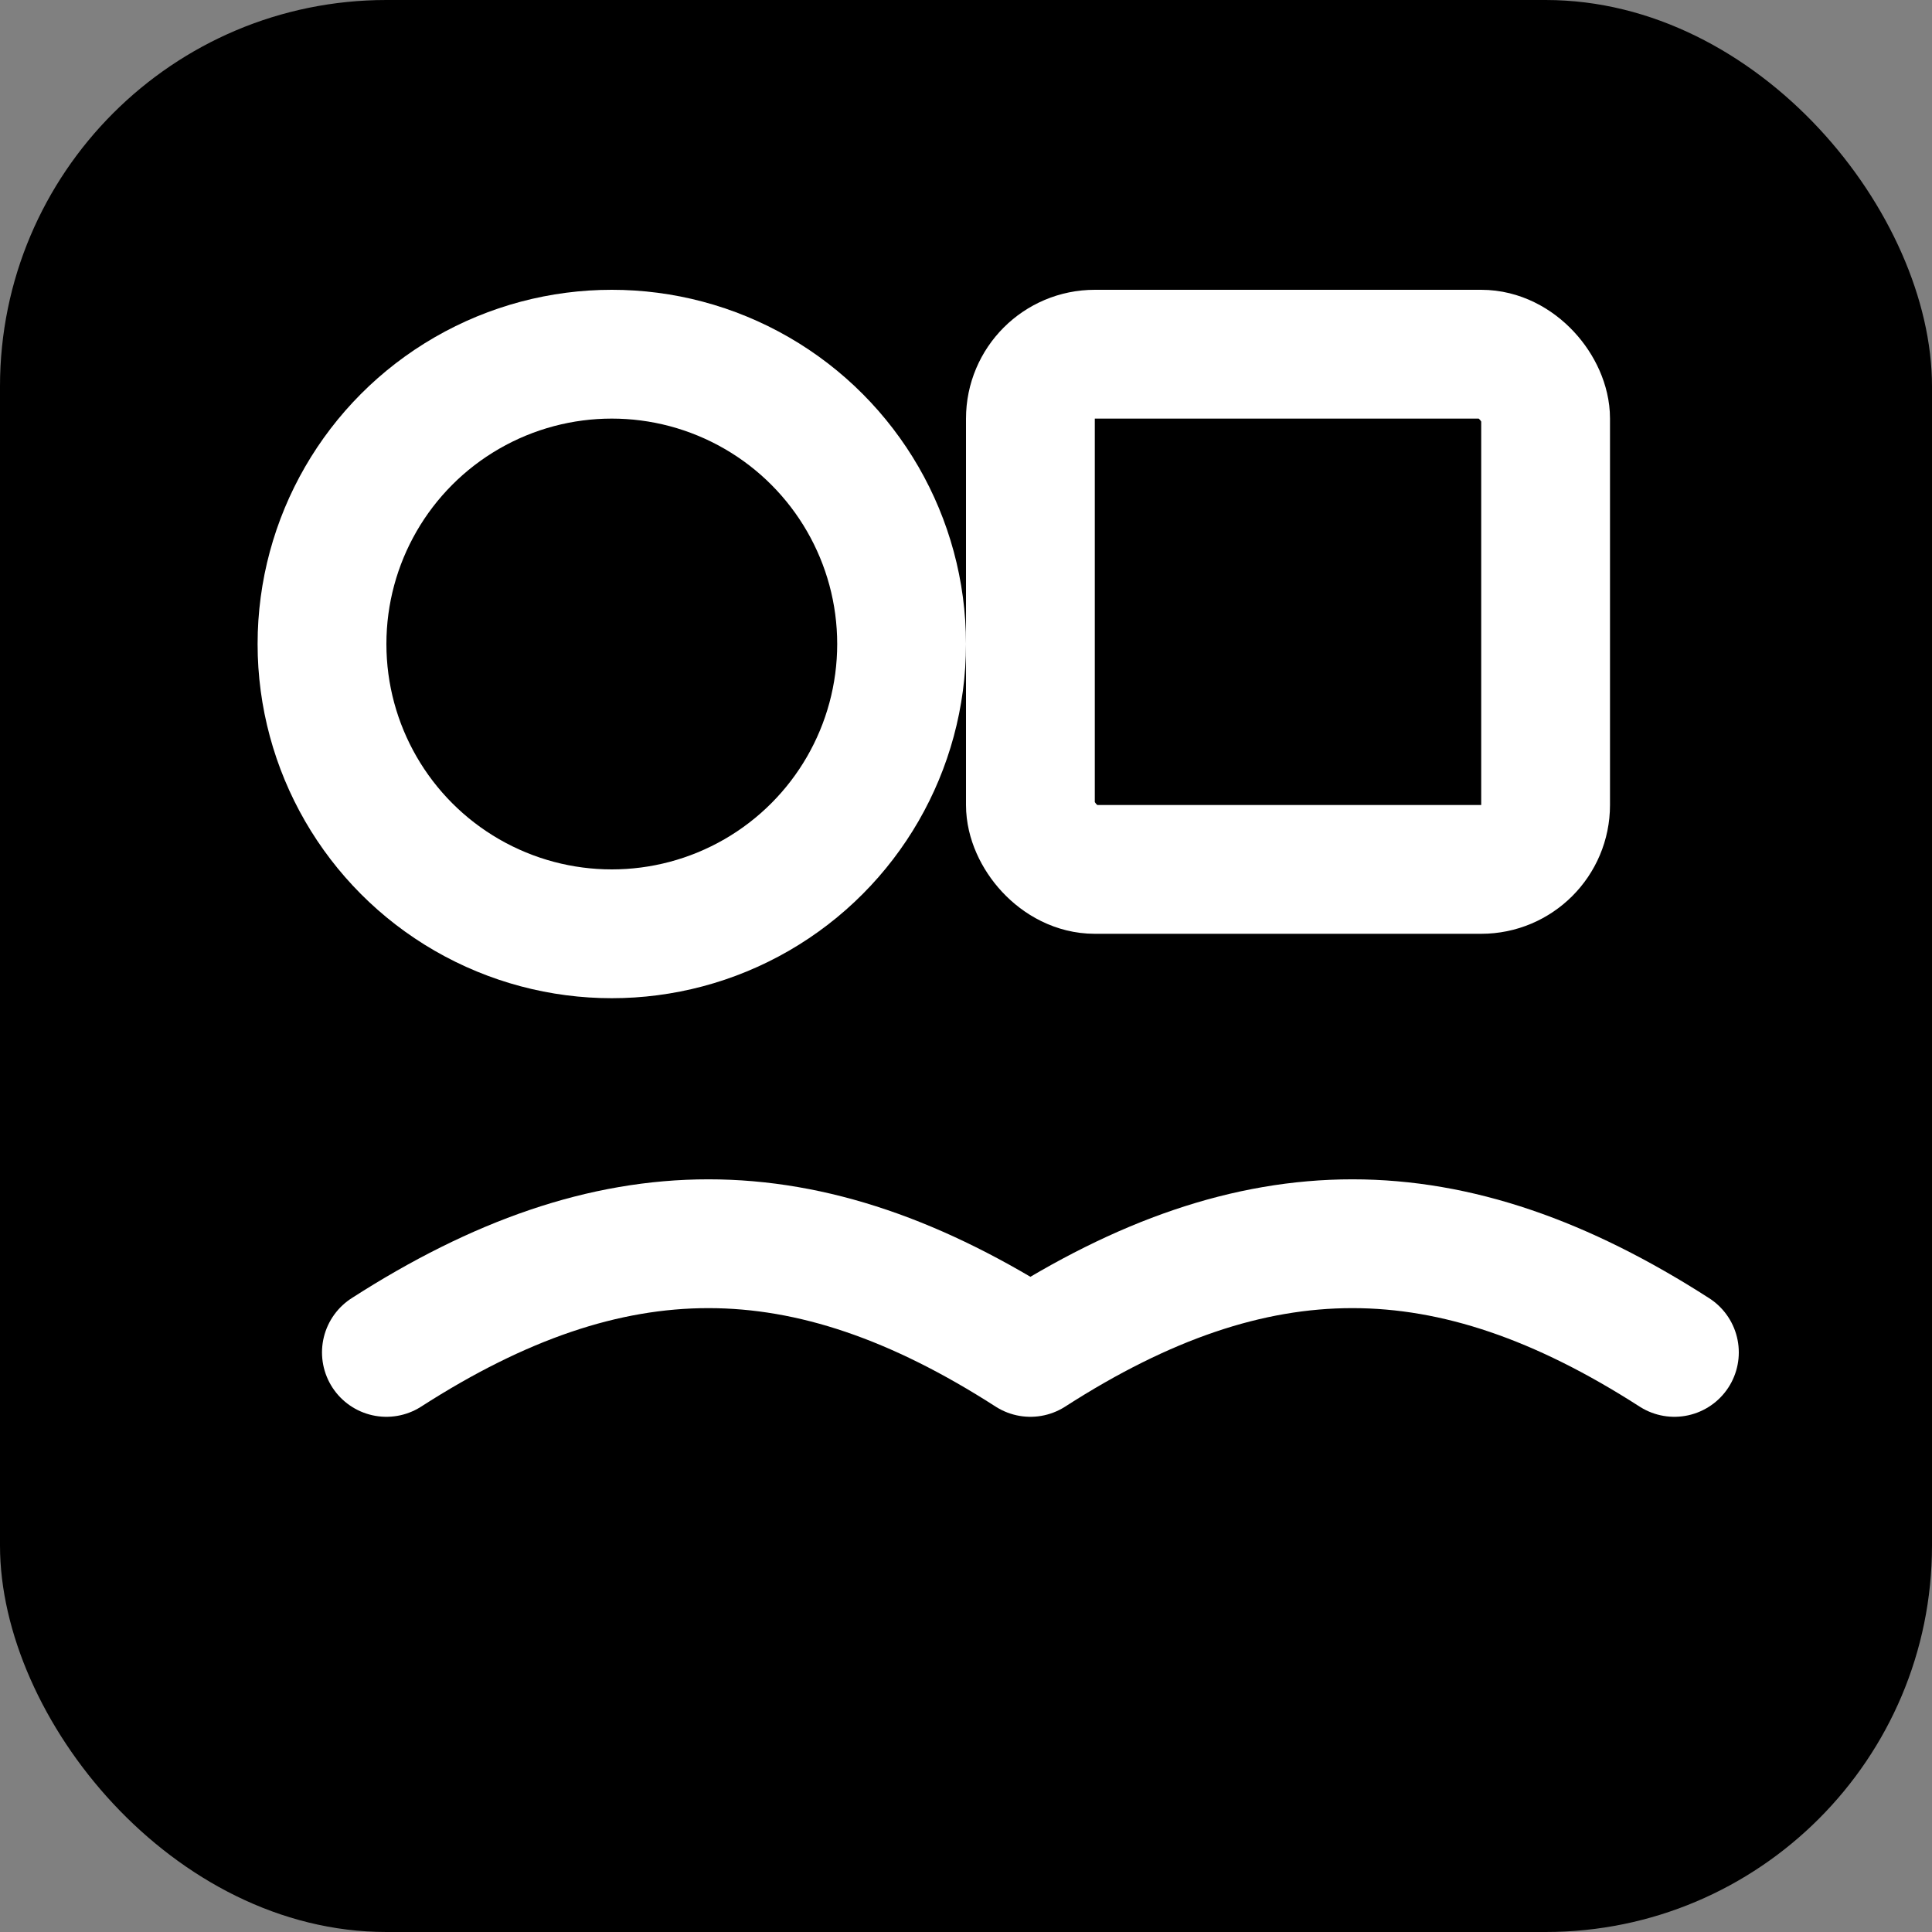
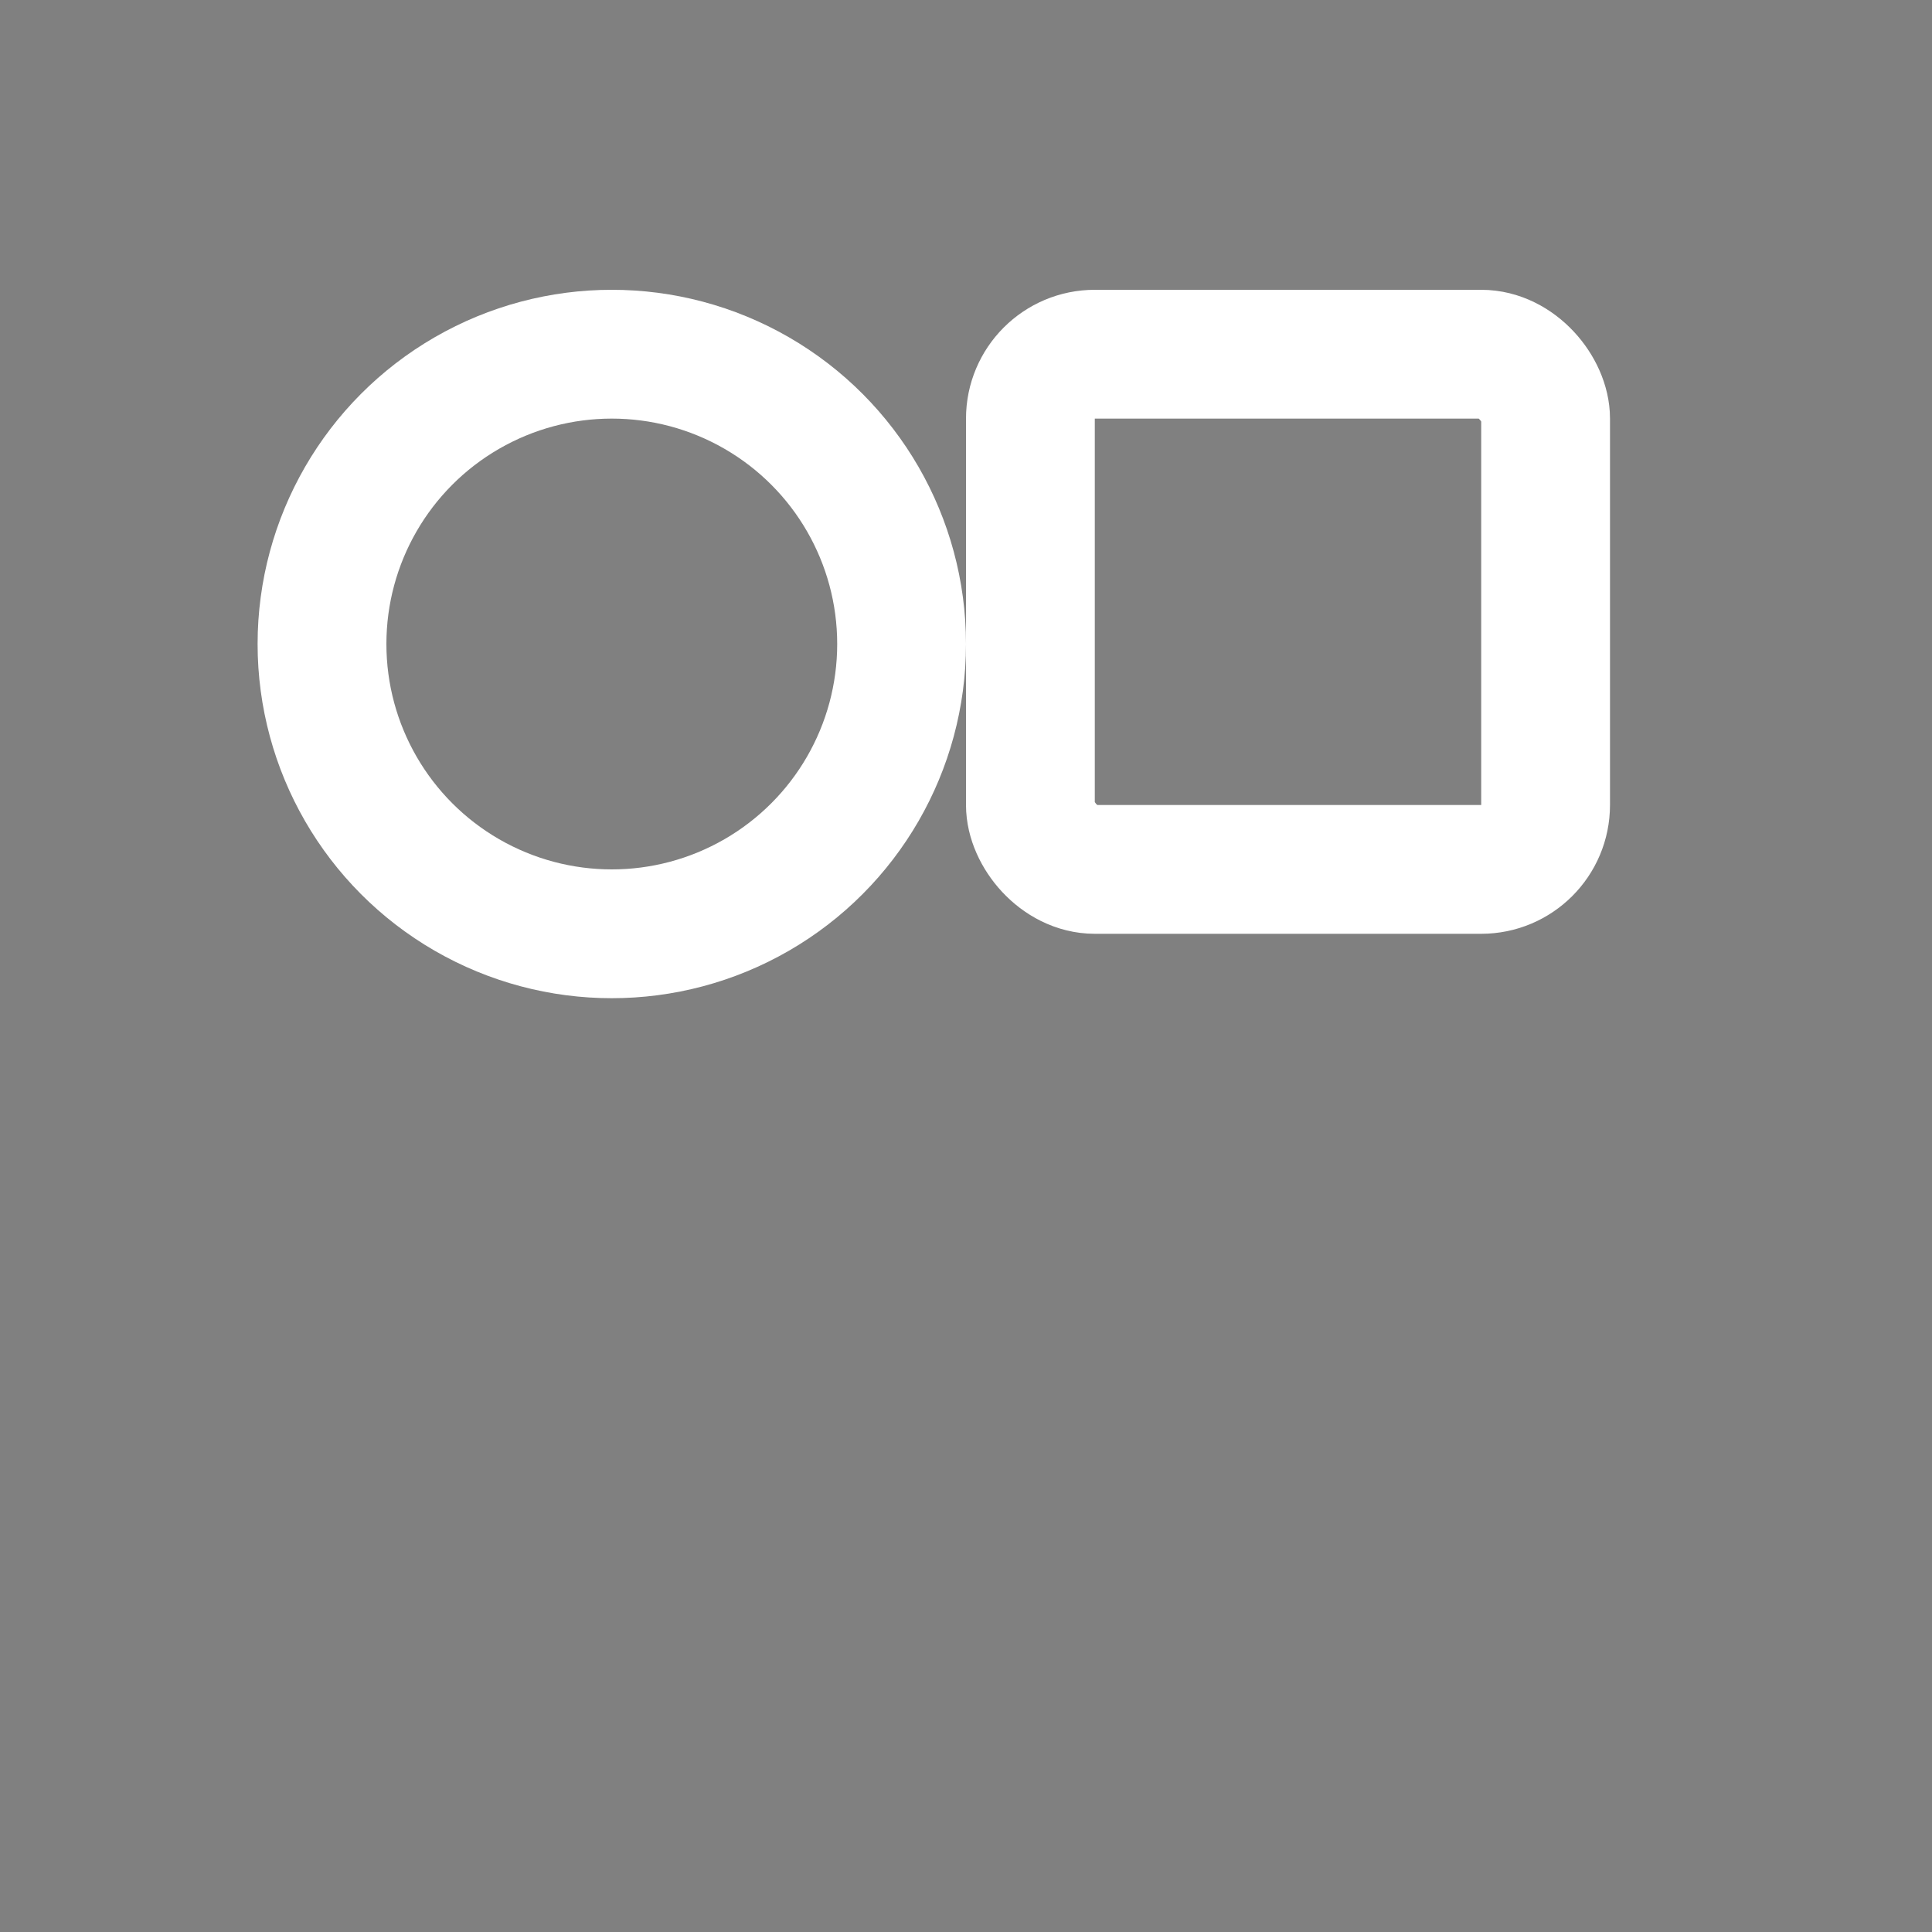
<svg xmlns="http://www.w3.org/2000/svg" viewBox="0 0 120 120">
  <rect x="0" y="0" width="120" height="120" fill="#808080" stroke="none" />
-   <rect width="120" height="120" rx="24" fill="#000" />
  <g fill="none" stroke="#fff" stroke-width="8" stroke-linecap="round" stroke-linejoin="round">
    <circle cx="38" cy="40" r="18" />
    <rect x="64" y="22" width="32" height="32" rx="4" />
-     <path d="M24 84c14-9 26-9 40 0 14-9 26-9 40 0" />
  </g>
</svg>